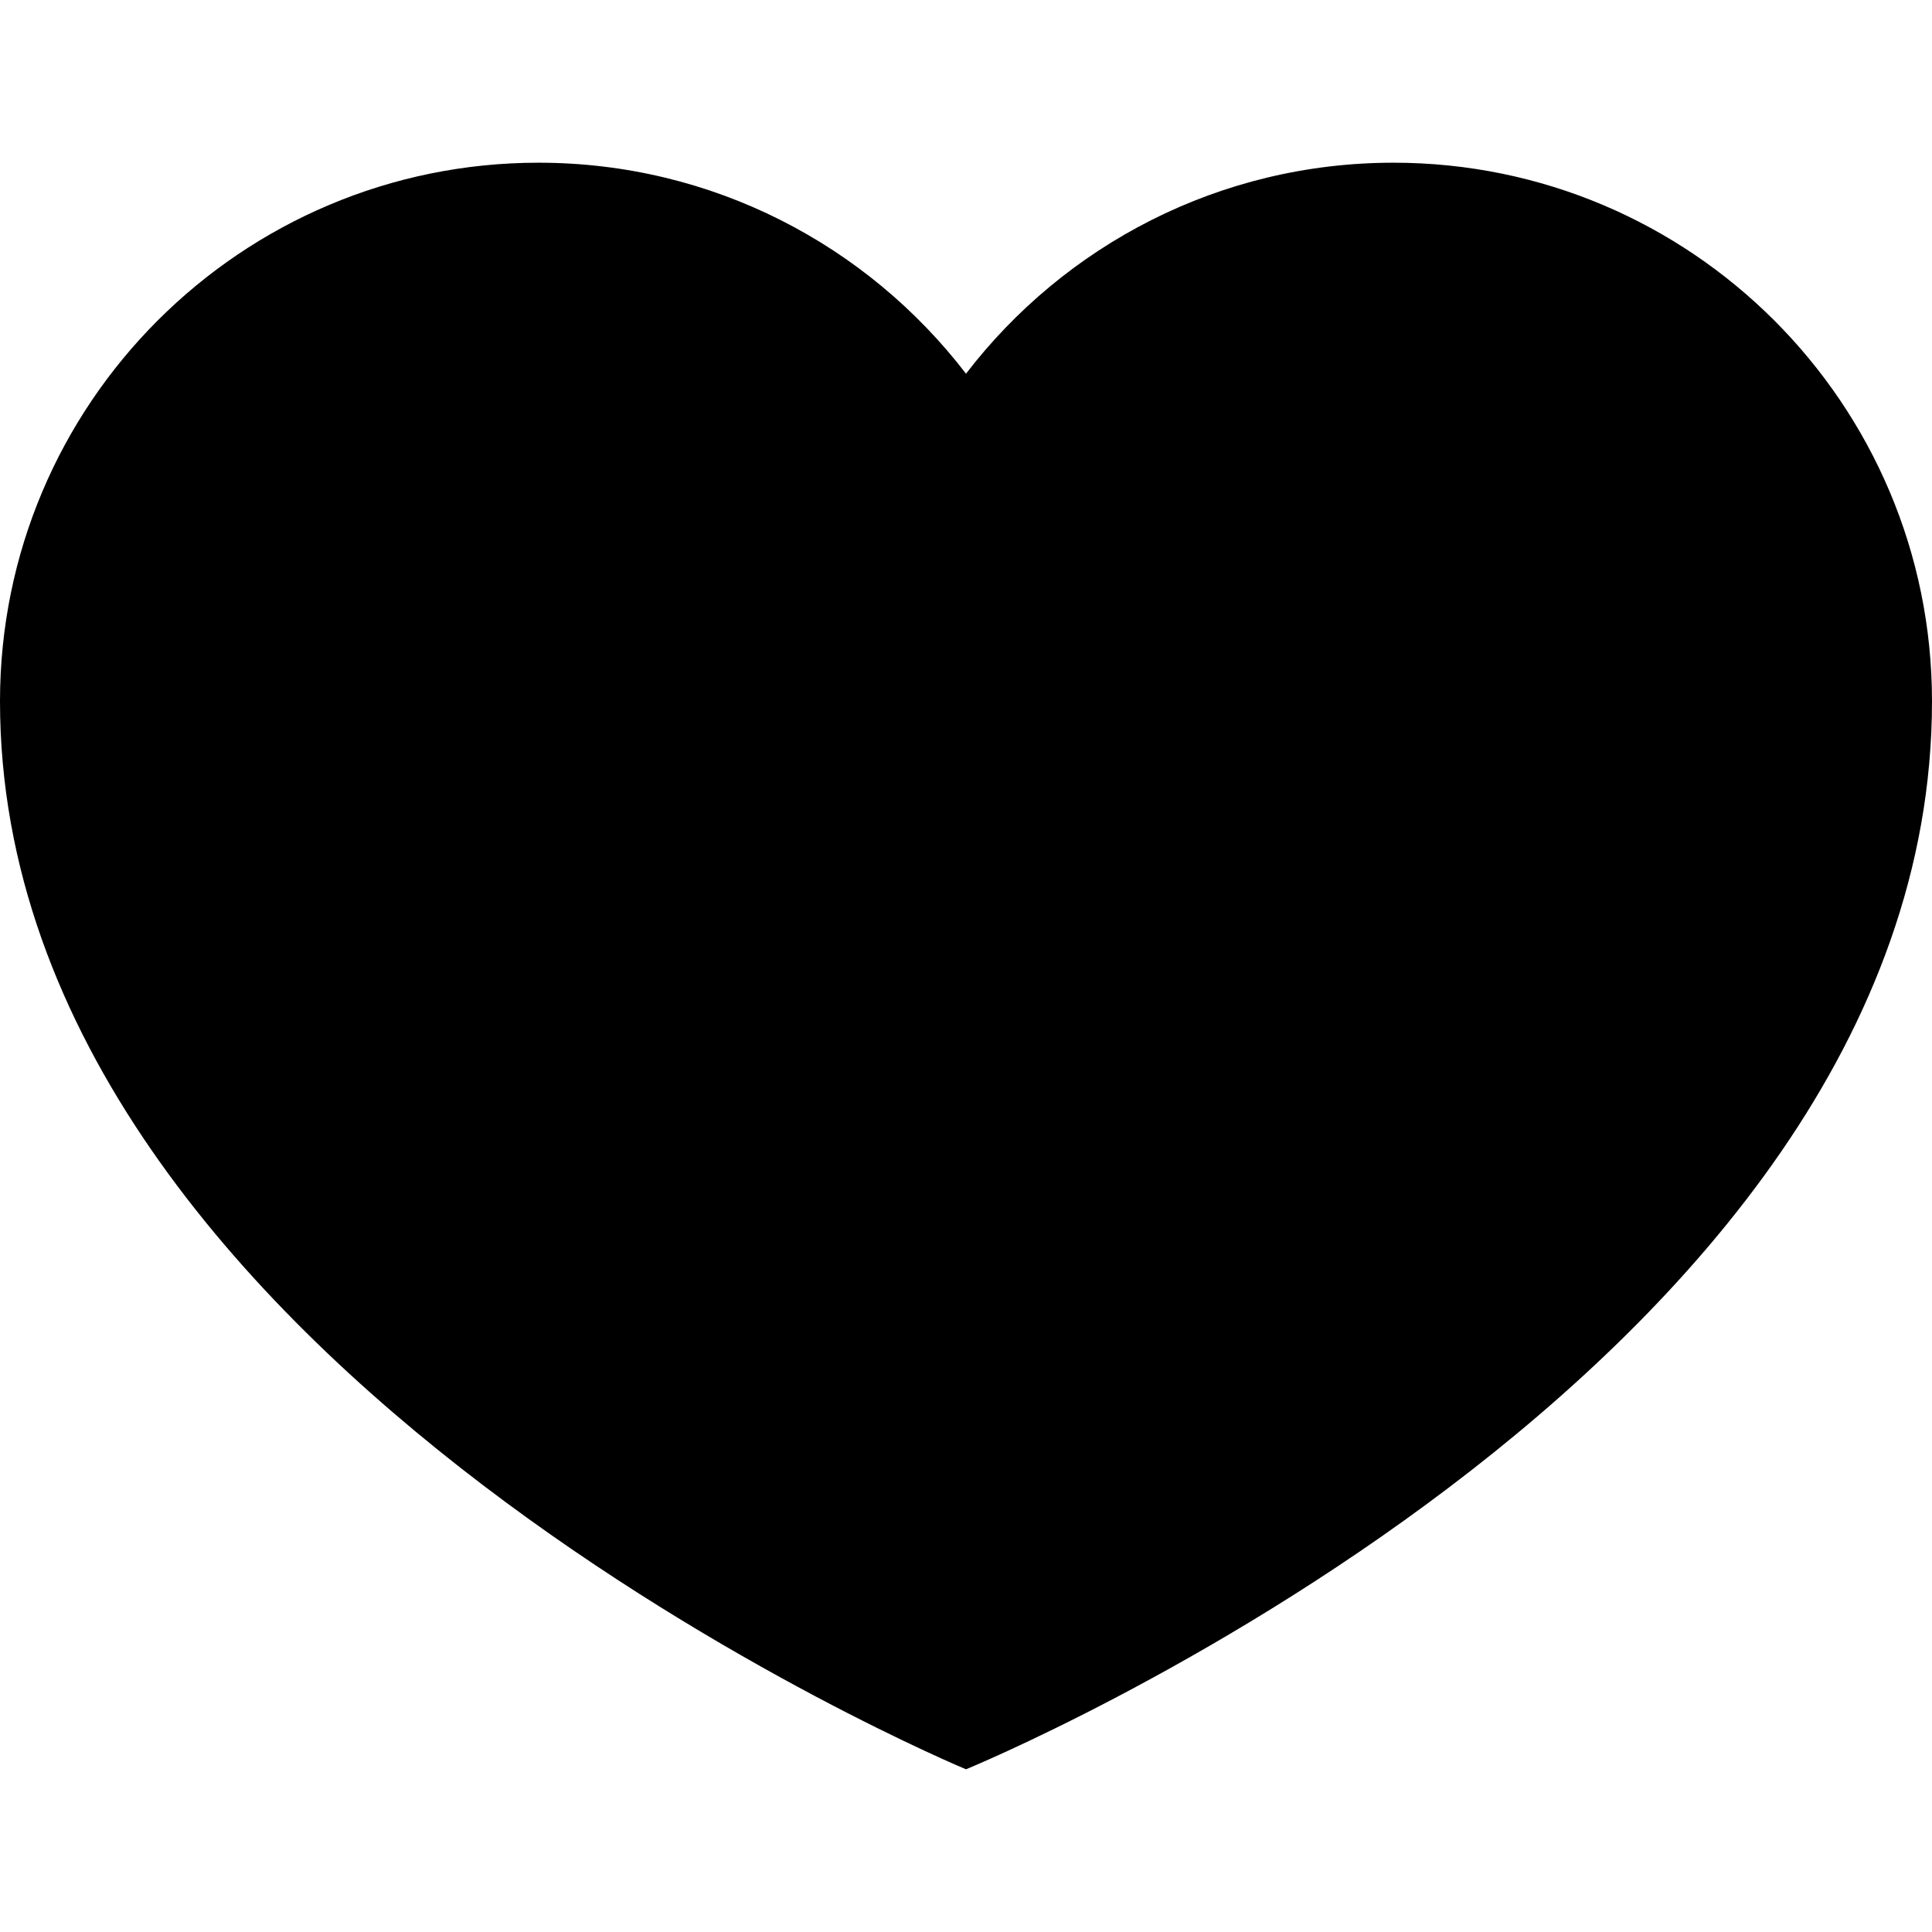
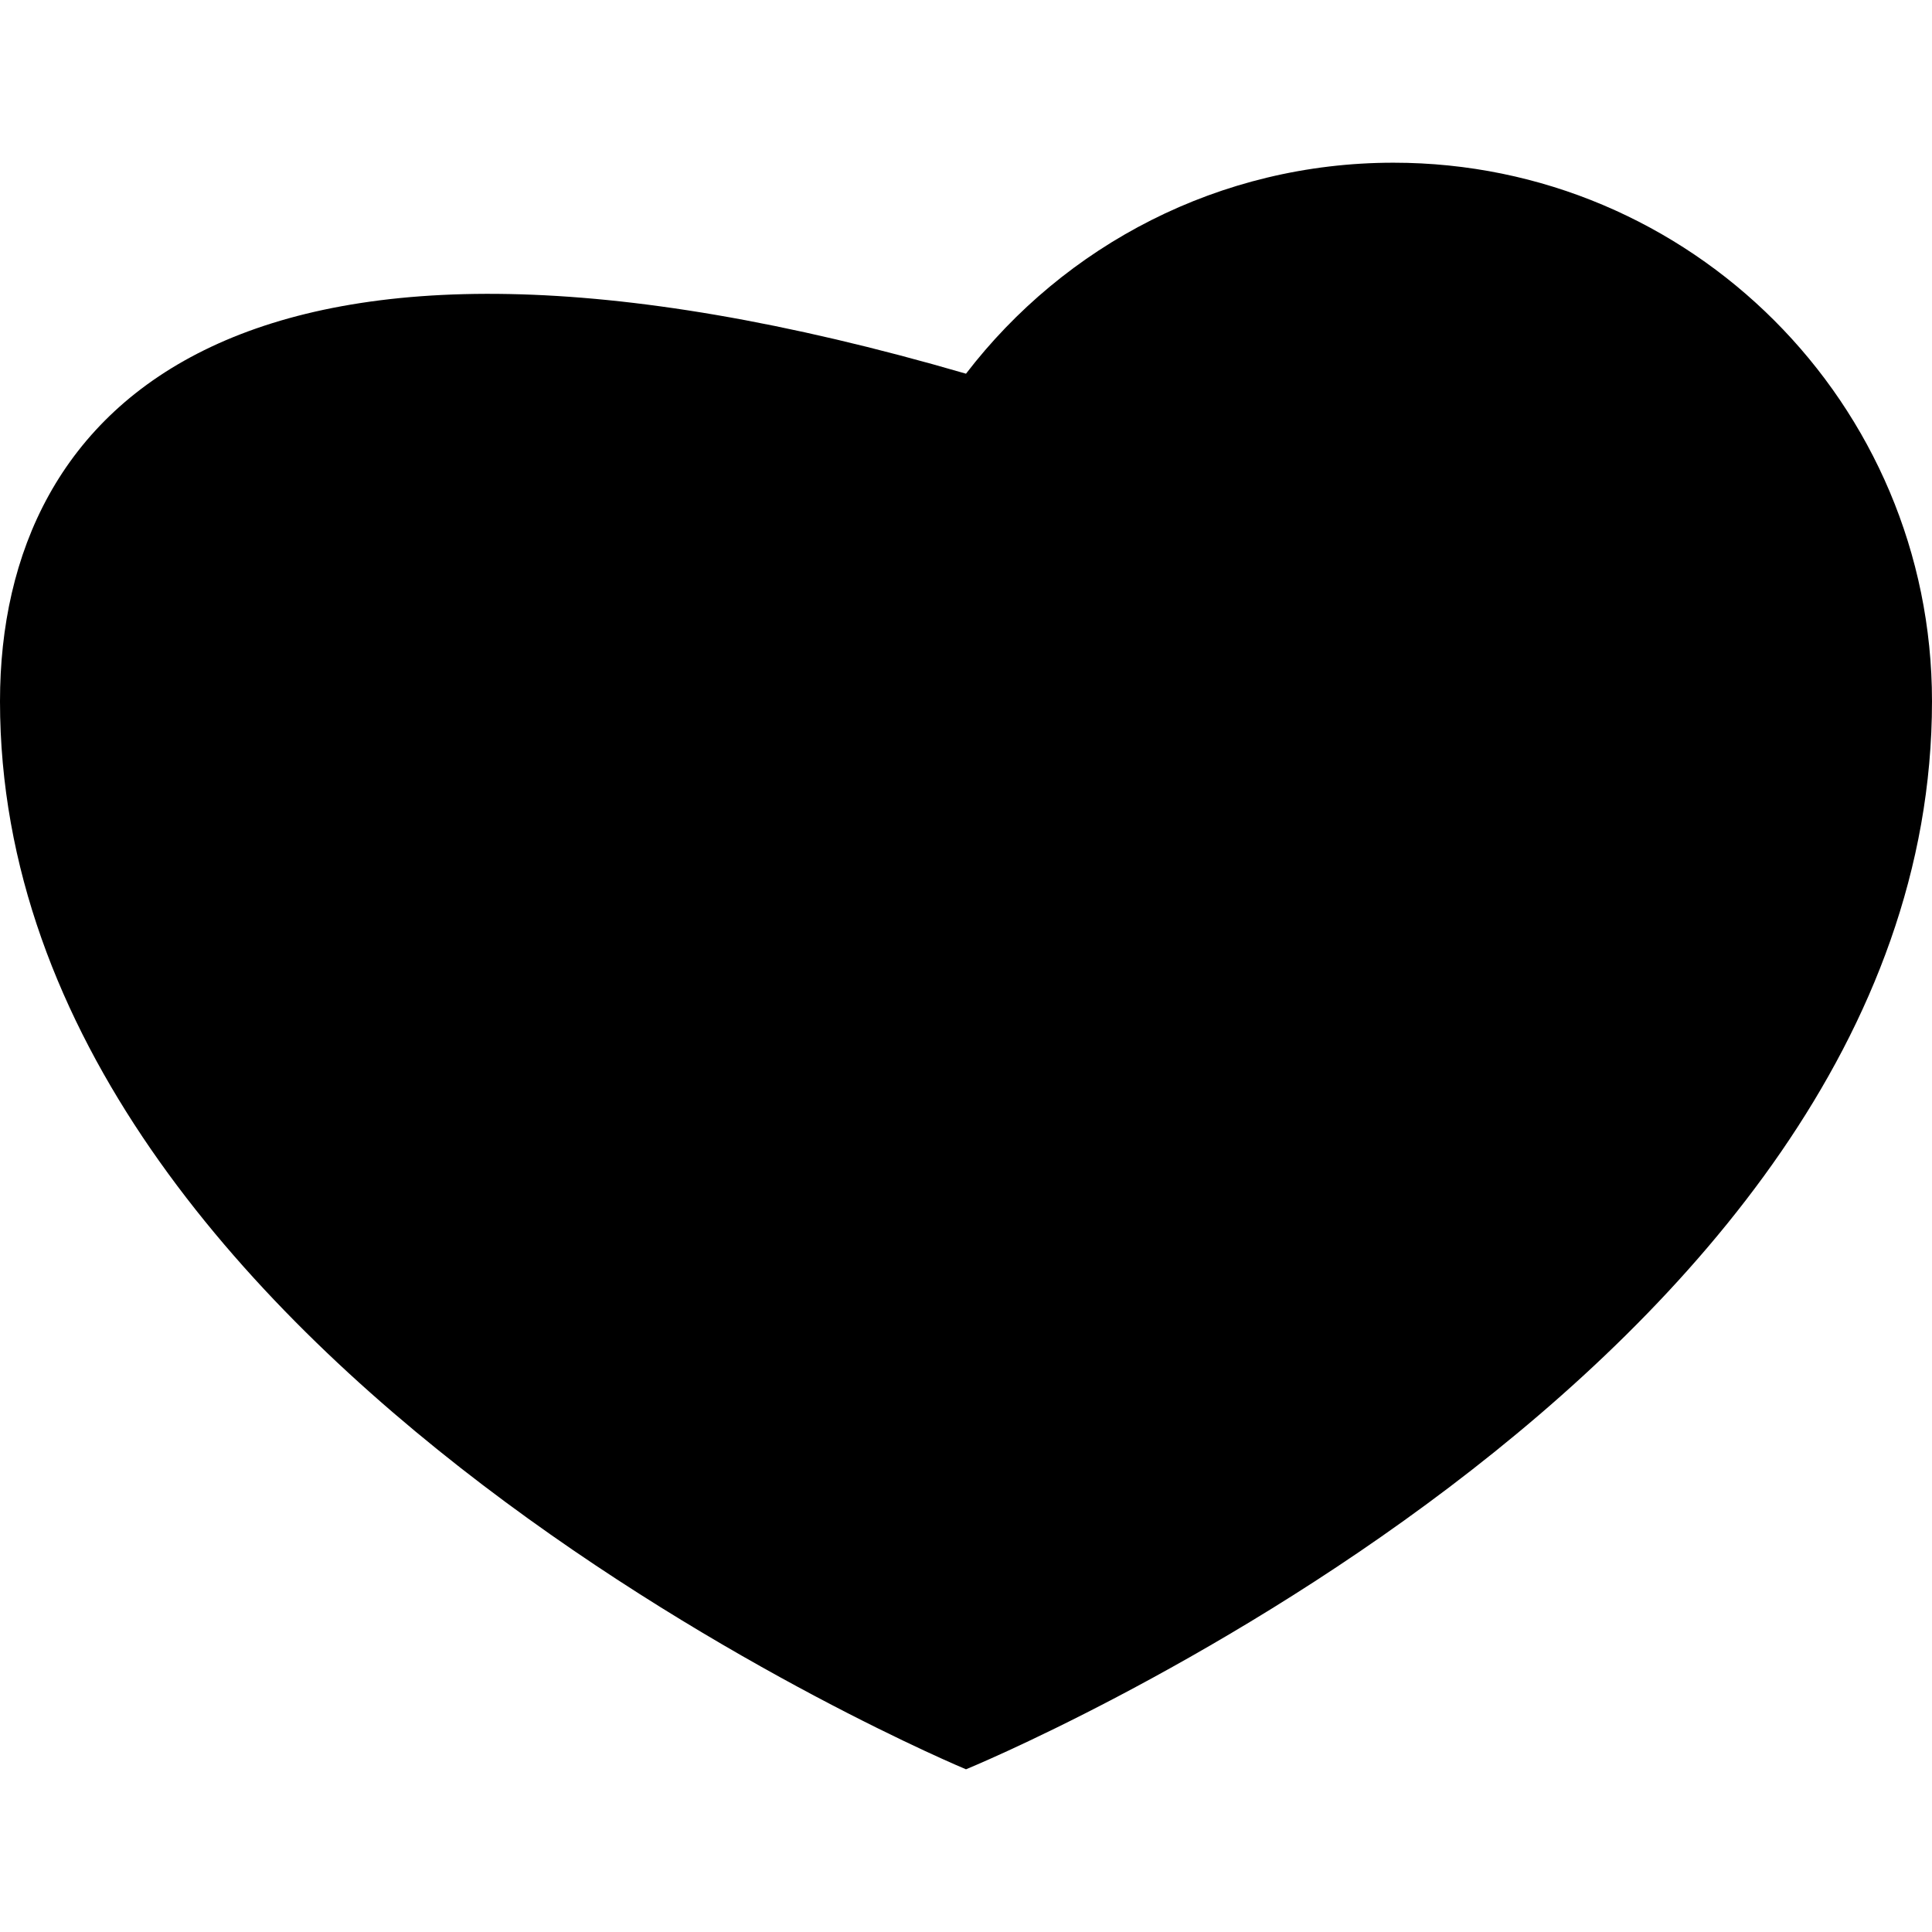
<svg xmlns="http://www.w3.org/2000/svg" version="1.1" id="Capa_1" x="0px" y="0px" viewBox="0 0 328.299 328.299" style="enable-background:new 0 0 328.299 328.299;" xml:space="preserve">
-   <path id="XMLID_18_" d="M236.787,27.648c-29.599,0-55.91,14.057-72.638,35.854c-16.727-21.797-43.039-35.854-72.638-35.854  C40.971,27.648,0,68.619,0,119.16c0,113.246,164.149,181.491,164.149,181.491s164.149-67.216,164.149-181.491  C328.299,68.619,287.327,27.648,236.787,27.648z" />
+   <path id="XMLID_18_" d="M236.787,27.648c-29.599,0-55.91,14.057-72.638,35.854C40.971,27.648,0,68.619,0,119.16c0,113.246,164.149,181.491,164.149,181.491s164.149-67.216,164.149-181.491  C328.299,68.619,287.327,27.648,236.787,27.648z" />
  <g>
</g>
  <g>
</g>
  <g>
</g>
  <g>
</g>
  <g>
</g>
  <g>
</g>
  <g>
</g>
  <g>
</g>
  <g>
</g>
  <g>
</g>
  <g>
</g>
  <g>
</g>
  <g>
</g>
  <g>
</g>
  <g>
</g>
</svg>